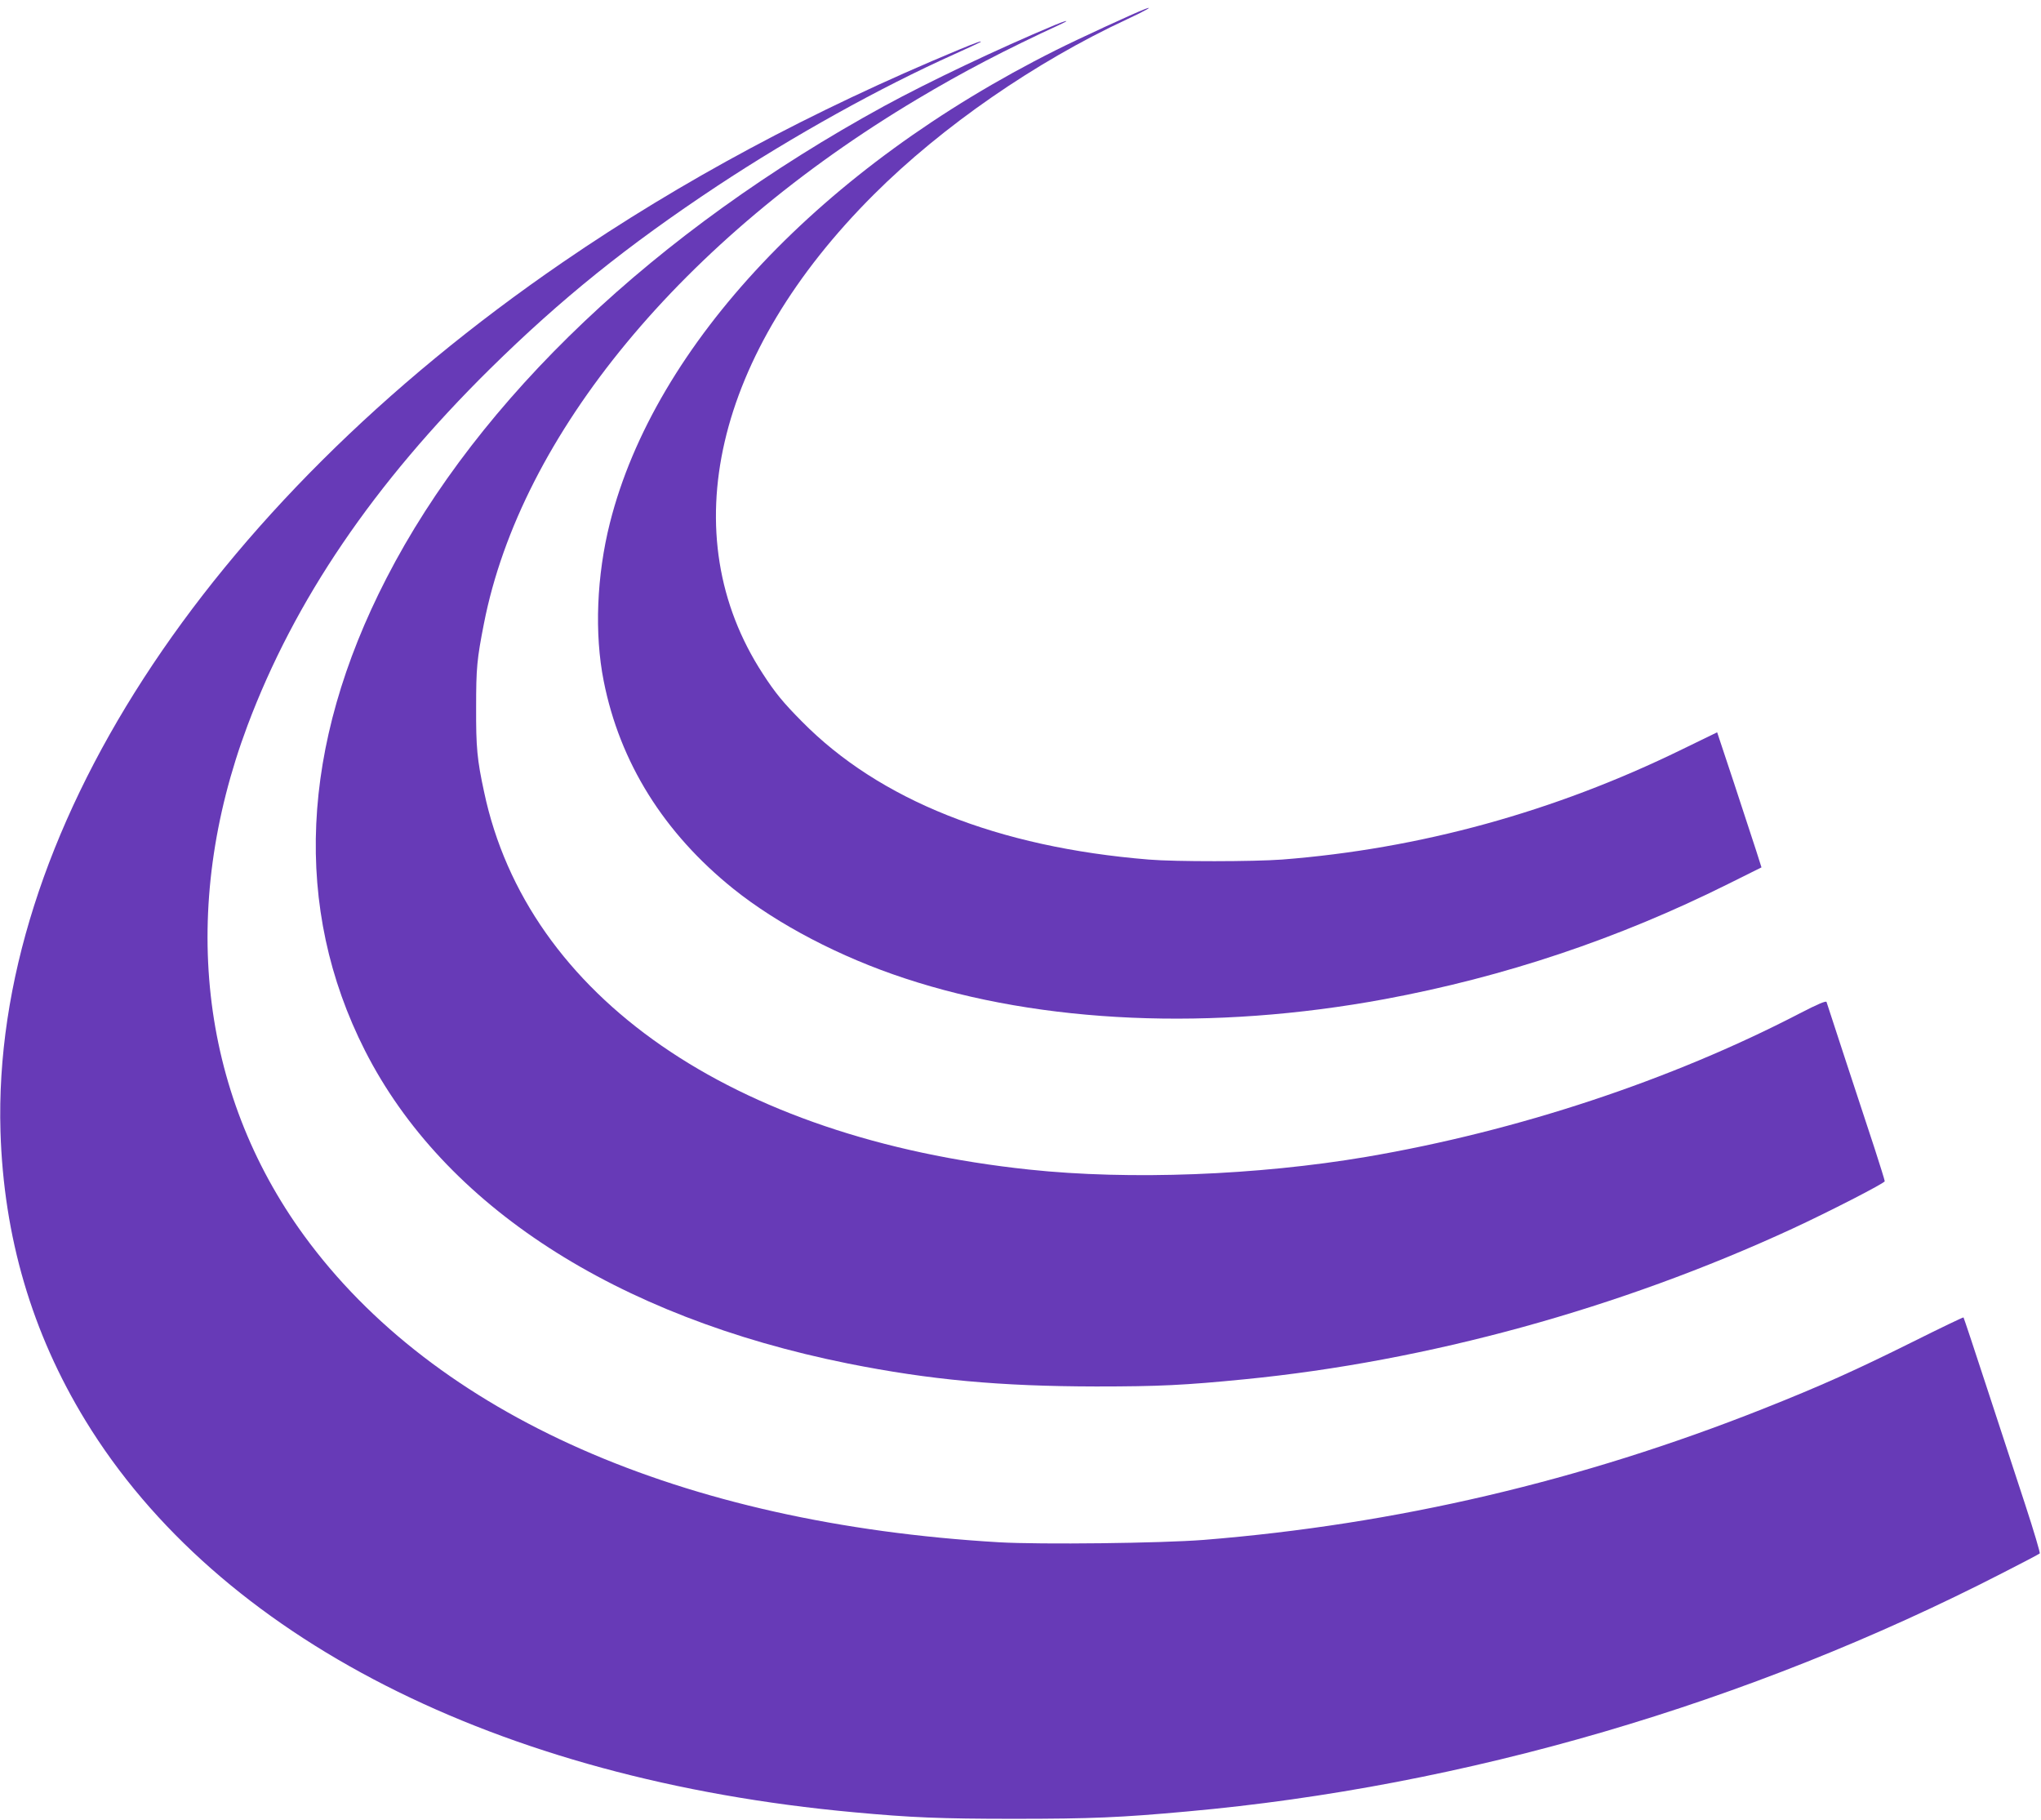
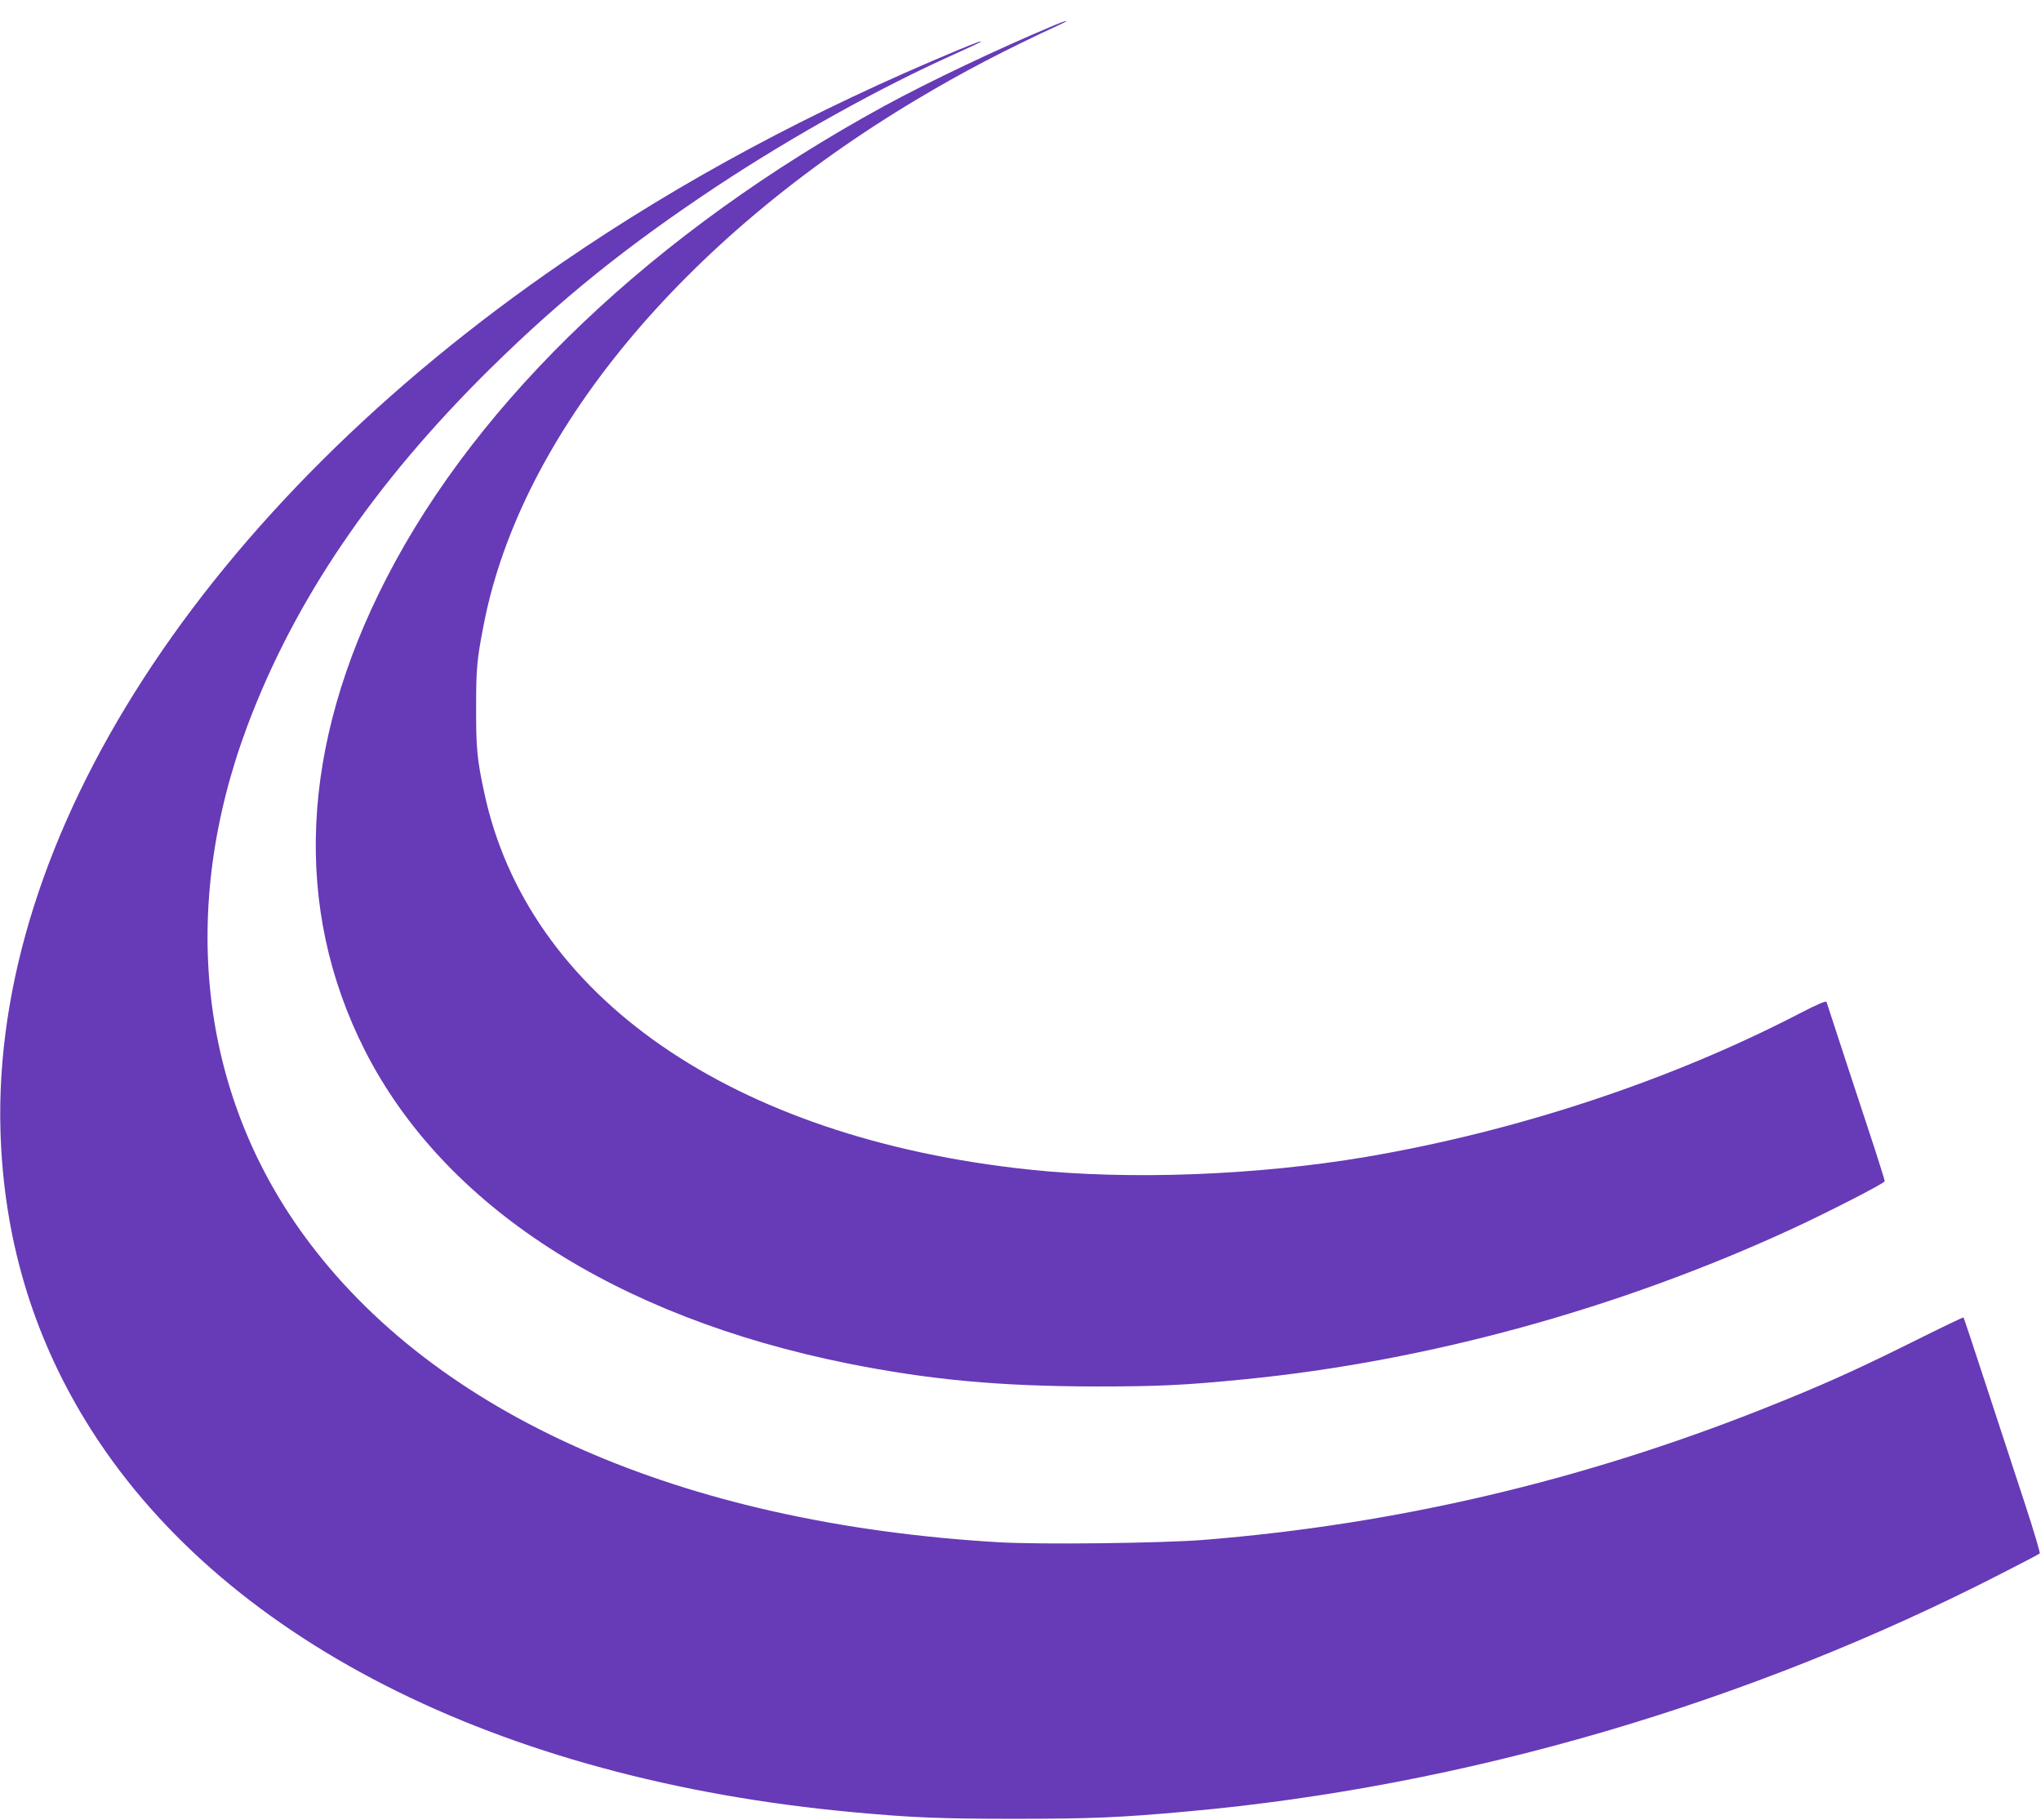
<svg xmlns="http://www.w3.org/2000/svg" version="1.0" width="1280pt" height="1141pt" viewBox="0 0 1280 1141" preserveAspectRatio="xMidYMid meet">
  <g transform="translate(0,1141) scale(0.1,-0.1)" fill="#673ab7" stroke="none">
-     <path d="M7180 11353 c-64 -24 -418 -187 -559 -258 -1463 -732 -2514 -1846 -2796 -2964 -83 -329 -98 -695 -39 -991 101 -511 377 -953 814 -1304 278 -223 670 -428 1075 -561 859 -284 1929 -330 3010 -130 748 139 1463 378 2151 721 l211 105 -34 107 c-19 59 -82 250 -139 424 l-105 316 -222 -108 c-800 -391 -1644 -623 -2508 -690 -178 -13 -668 -14 -834 0 -948 77 -1691 373 -2177 867 -116 117 -167 179 -244 298 -567 870 -303 2009 697 3006 428 427 1014 832 1589 1099 116 54 171 86 110 63z" />
    <path d="M6615 11253 c-356 -149 -785 -353 -1070 -508 -1435 -785 -2541 -1833 -3121 -2960 -542 -1052 -588 -2070 -135 -2963 494 -972 1571 -1669 3029 -1962 515 -103 953 -143 1557 -144 392 0 556 8 930 45 1149 113 2352 444 3435 944 227 105 580 286 580 298 0 6 -29 99 -64 207 -35 107 -117 355 -181 550 -64 195 -118 361 -120 367 -3 9 -59 -15 -167 -71 -809 -420 -1773 -739 -2718 -900 -684 -116 -1486 -147 -2115 -80 -1863 197 -3148 1086 -3419 2368 -44 203 -51 280 -50 531 0 246 5 301 49 525 232 1185 1246 2411 2717 3288 290 173 549 308 908 474 55 26 22 19 -45 -9z" />
    <path d="M6015 11099 c-923 -384 -1738 -821 -2485 -1333 -2254 -1545 -3582 -3598 -3527 -5451 20 -661 197 -1263 533 -1813 831 -1360 2580 -2251 4819 -2456 356 -33 542 -41 1005 -41 481 0 670 8 1085 46 1741 156 3521 677 5115 1496 124 63 228 118 232 122 4 3 -37 141 -91 306 -54 165 -163 496 -241 735 -78 239 -144 437 -146 439 -2 2 -144 -66 -316 -152 -362 -180 -580 -278 -943 -422 -1141 -452 -2300 -724 -3505 -821 -267 -21 -1024 -30 -1284 -15 -1995 117 -3539 799 -4359 1923 -658 903 -785 2051 -355 3198 296 788 791 1516 1520 2236 449 442 859 772 1428 1149 473 312 1017 615 1485 825 88 40 162 74 164 76 12 11 -25 -2 -134 -47z" />
  </g>
</svg>